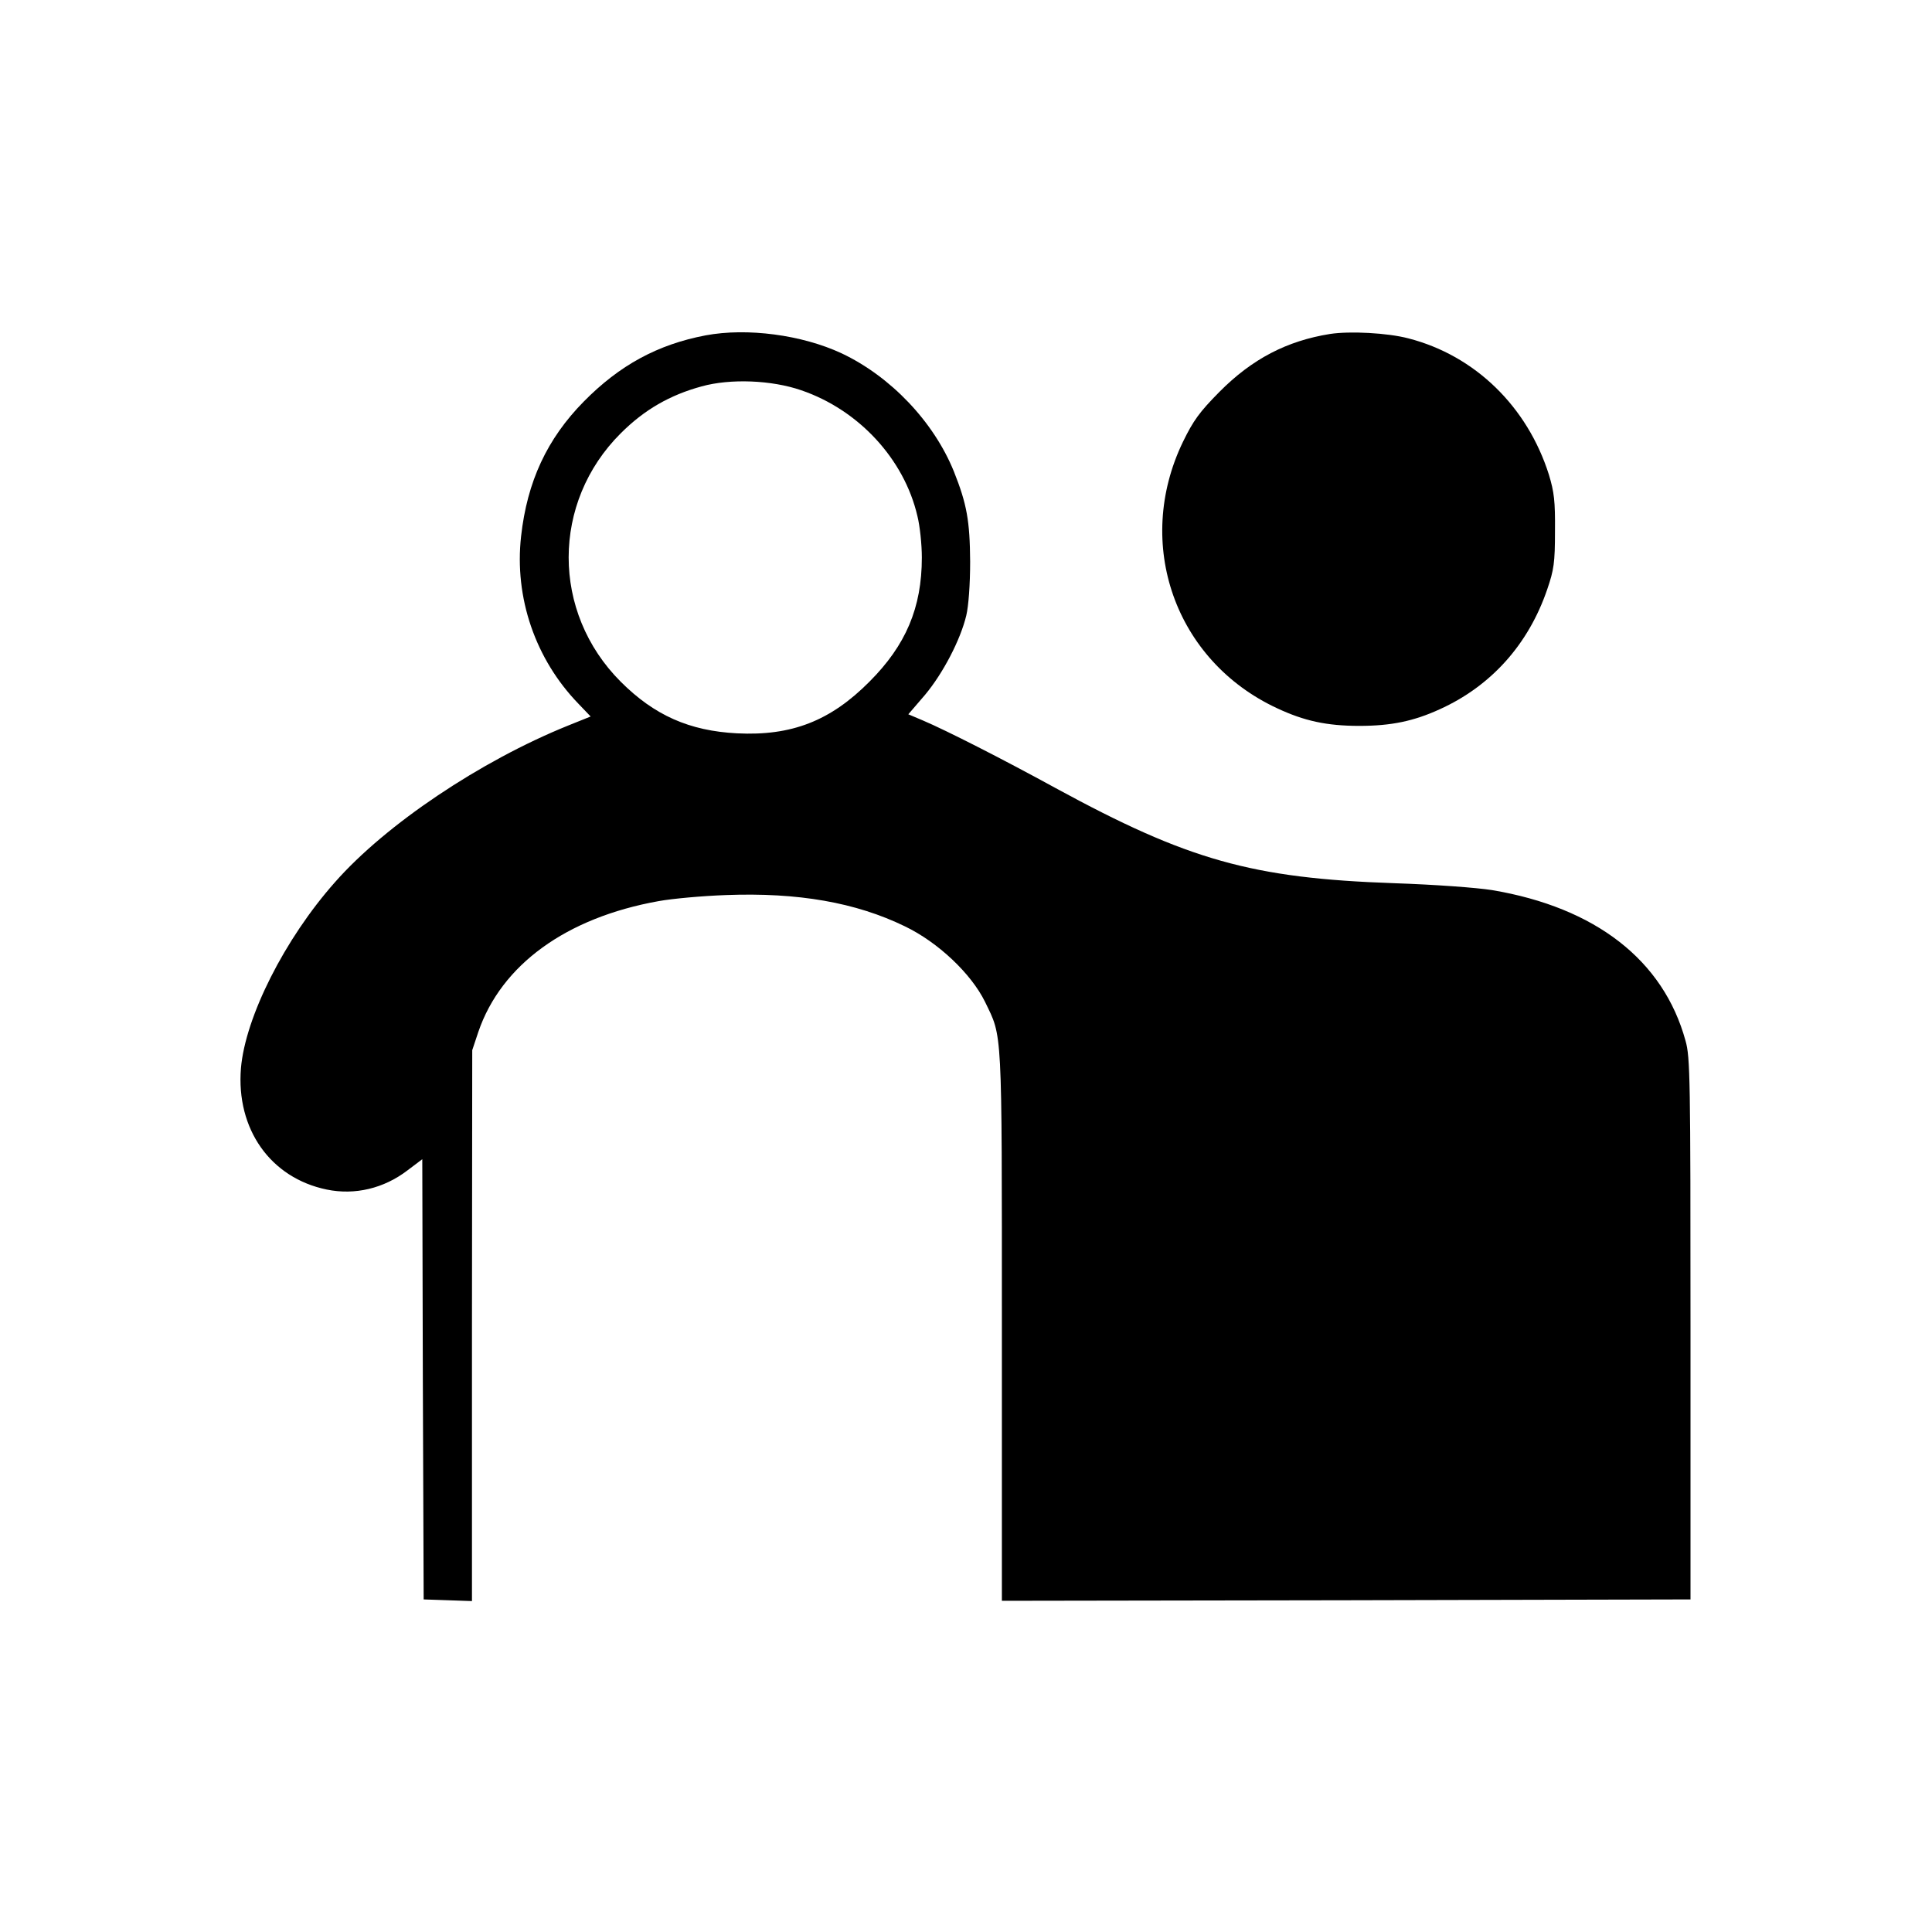
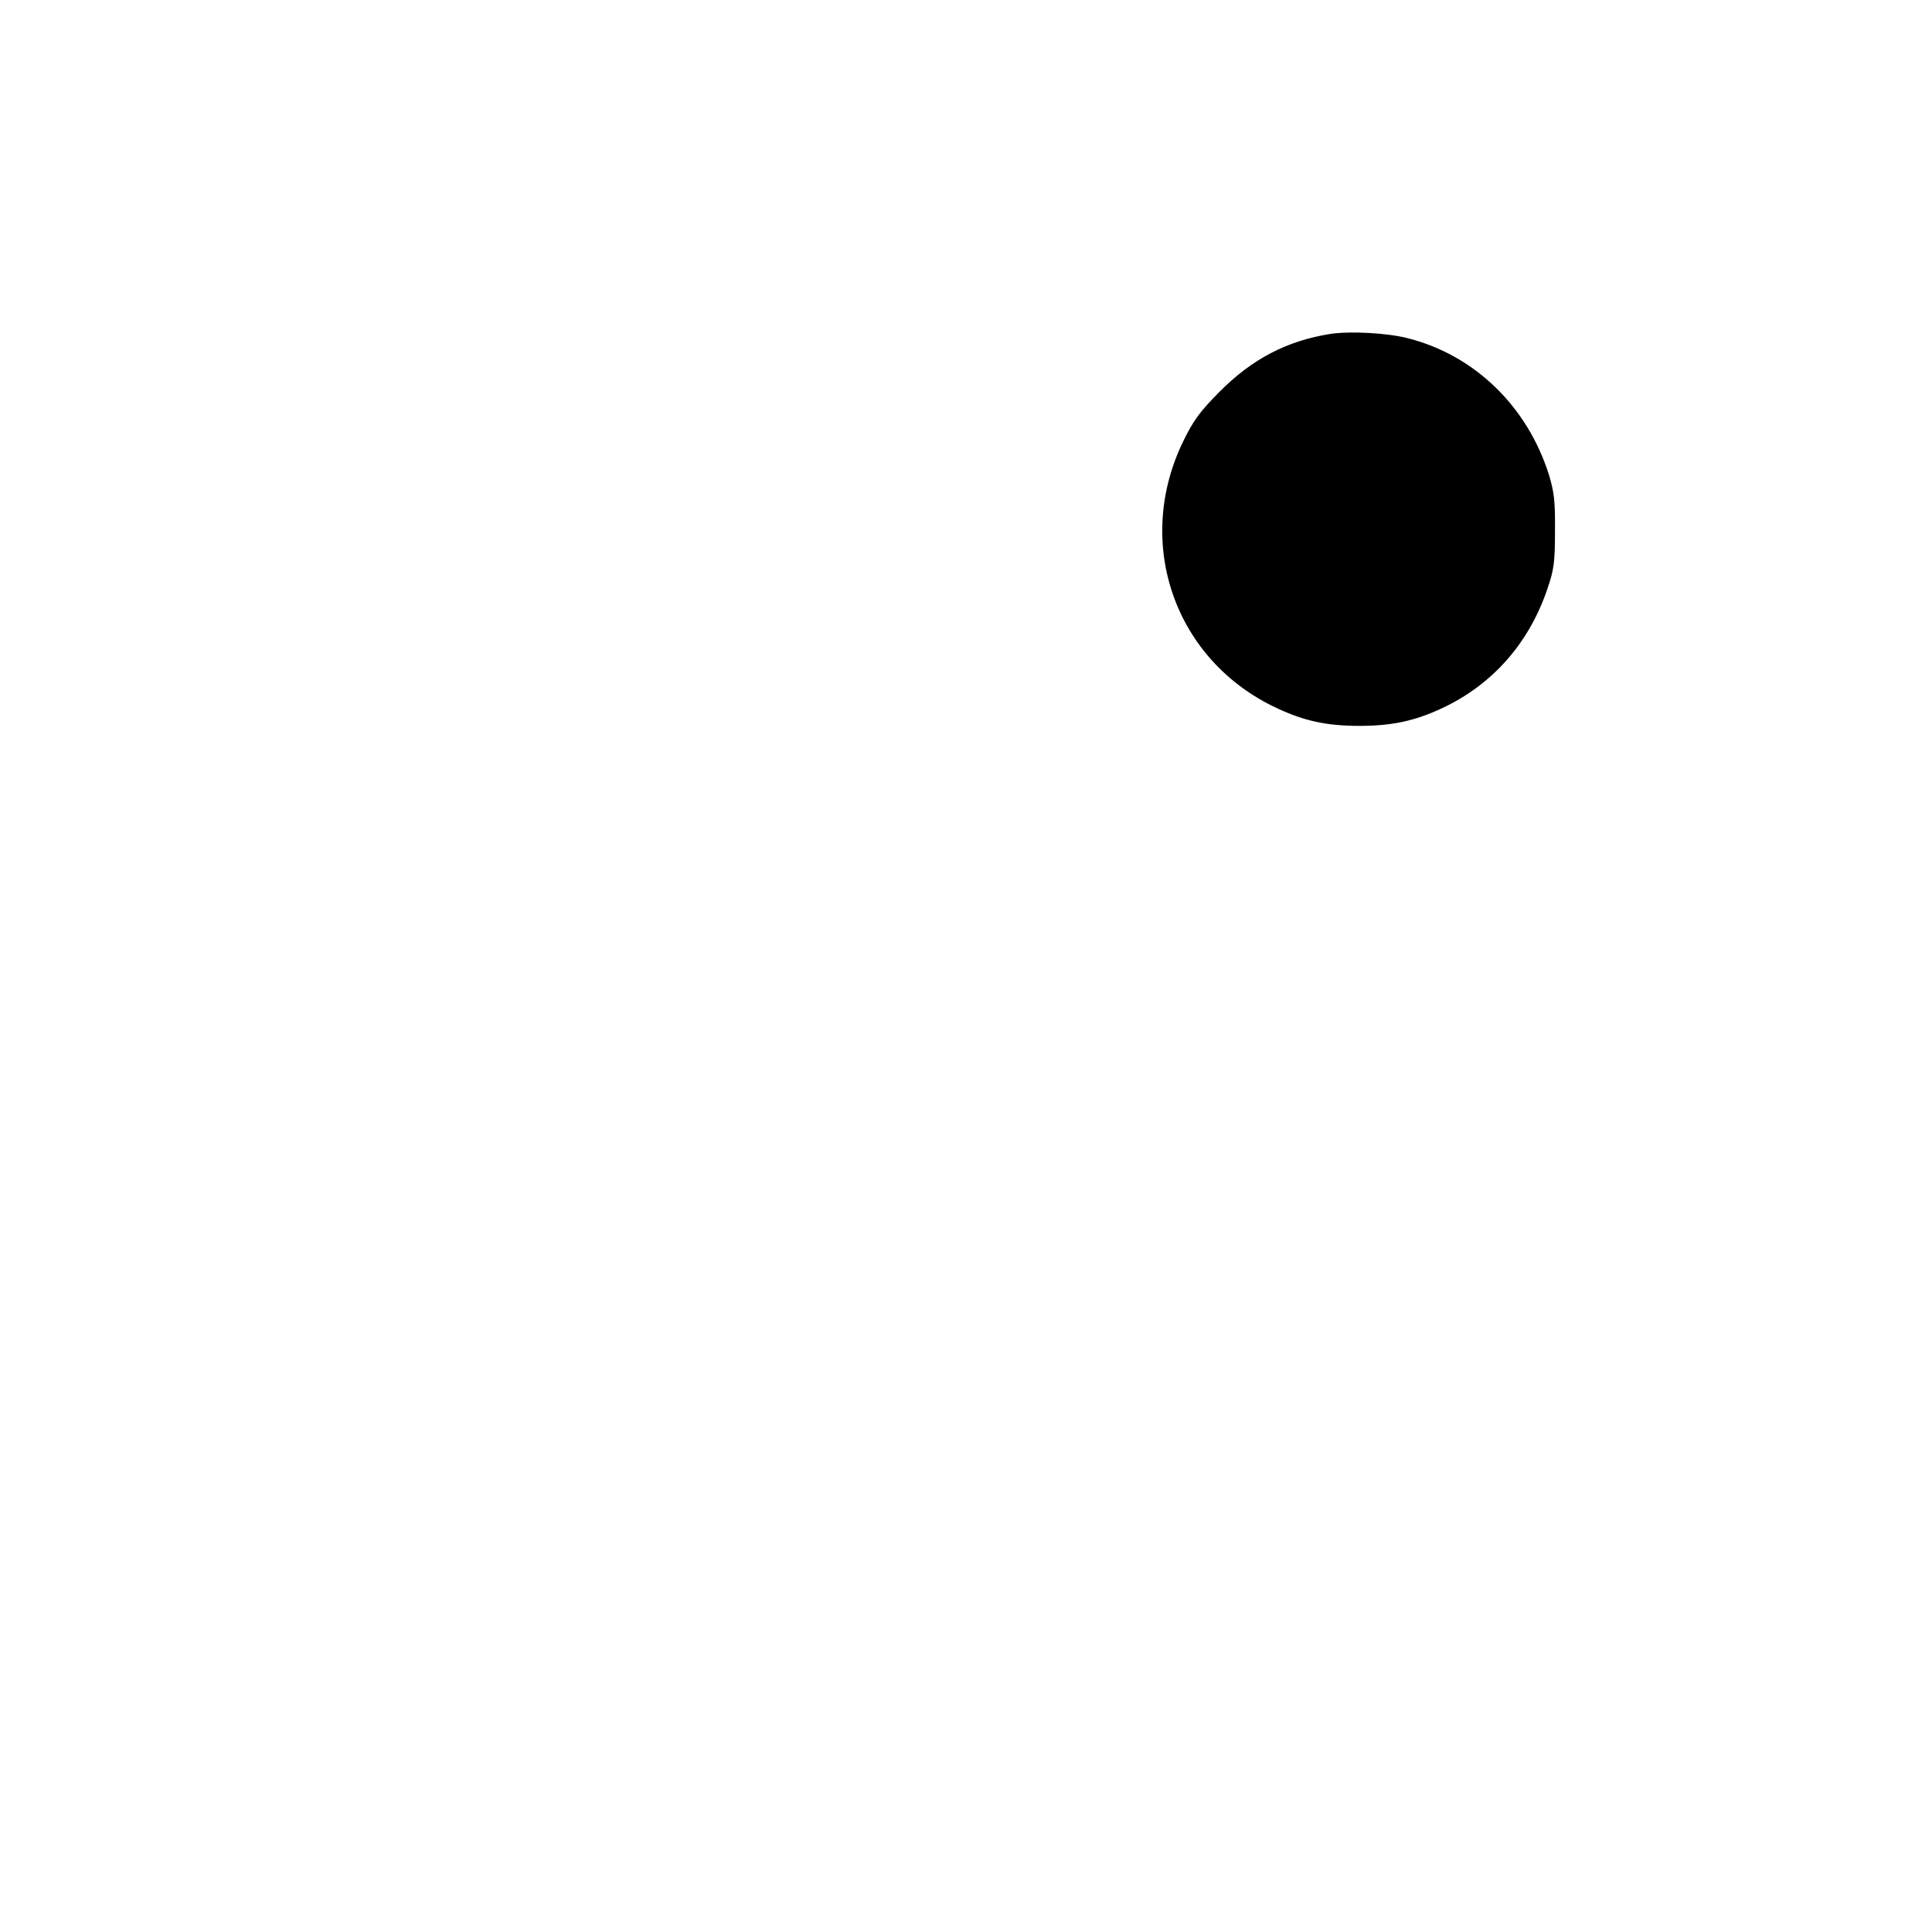
<svg xmlns="http://www.w3.org/2000/svg" version="1.0" width="700pt" height="700pt" viewBox="0 0 700 700" preserveAspectRatio="xMidYMid meet">
  <g transform="translate(0,700) scale(0.1,-0.1)" fill="#000000" stroke="none">
-     <path d="M2557 5785 c-174 -33 -312 -108 -442 -240 -133 -135 -205 -290 -227 -488 -25 -223 52 -446 208 -607 l44 -46 -82 -33 c-317 -128 -660 -358 -844 -567 -183 -206 -325 -489 -341 -674 -18 -221 107 -398 311 -440 102 -21 207 4 293 70 l53 40 2 -798 3 -797 88 -3 87 -3 0 998 1 998 22 66 c83 243 318 414 653 474 49 9 159 19 244 22 262 10 471 -27 648 -113 121 -58 241 -172 291 -274 63 -131 61 -79 61 -1173 l0 -997 1248 2 1247 3 0 980 c0 906 -1 985 -18 1044 -80 292 -326 483 -701 546 -57 9 -207 20 -355 25 -515 18 -746 83 -1227 345 -188 103 -396 209 -481 245 l-52 22 61 71 c65 78 128 199 149 287 8 33 14 111 14 195 -1 148 -12 209 -59 327 -73 180 -229 344 -407 428 -144 67 -342 93 -492 65z m346 -199 c208 -71 373 -249 421 -456 9 -36 16 -103 16 -150 0 -182 -58 -318 -190 -450 -141 -142 -282 -197 -480 -187 -172 9 -299 65 -421 187 -252 252 -251 650 0 900 86 86 179 139 293 170 104 29 254 23 361 -14z" />
    <path d="M4819 5790 c-156 -25 -282 -90 -401 -210 -72 -73 -94 -103 -132 -181 -178 -369 -29 -793 341 -965 98 -46 180 -64 298 -64 115 0 197 17 291 60 186 84 322 235 390 435 24 70 28 96 28 210 1 110 -3 142 -22 205 -78 247 -268 432 -509 494 -76 20 -212 27 -284 16z" />
  </g>
</svg>